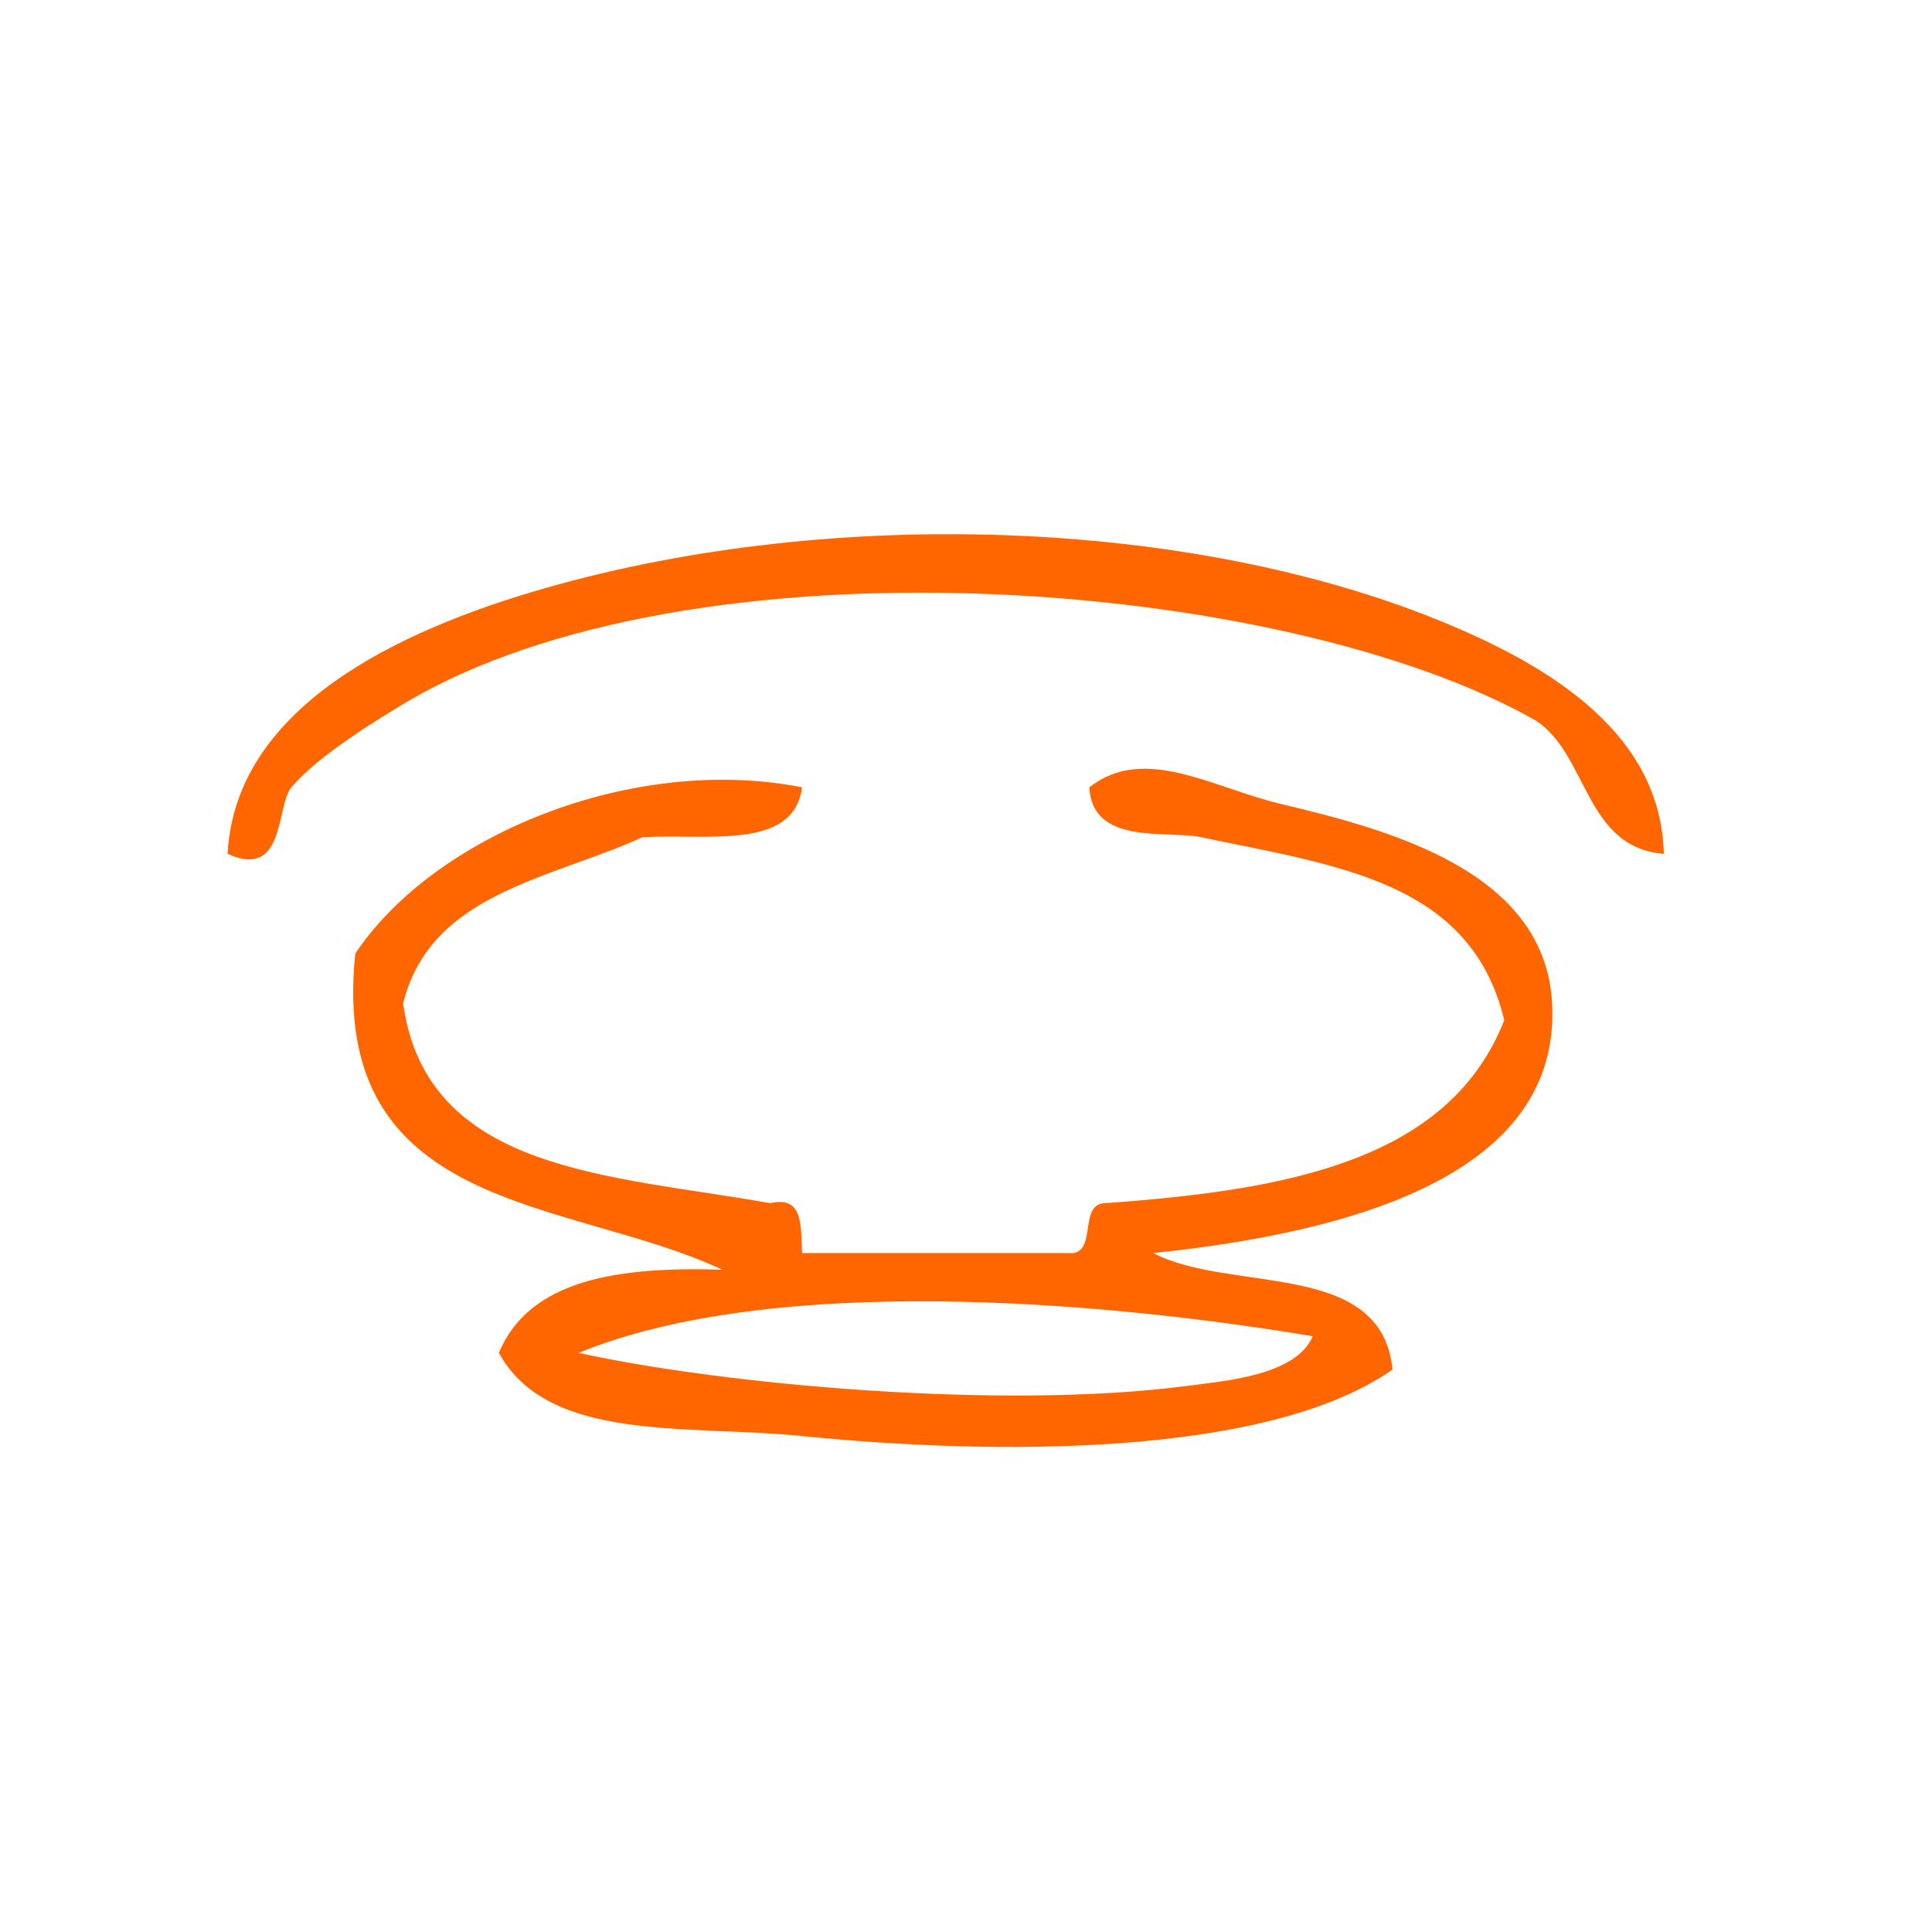
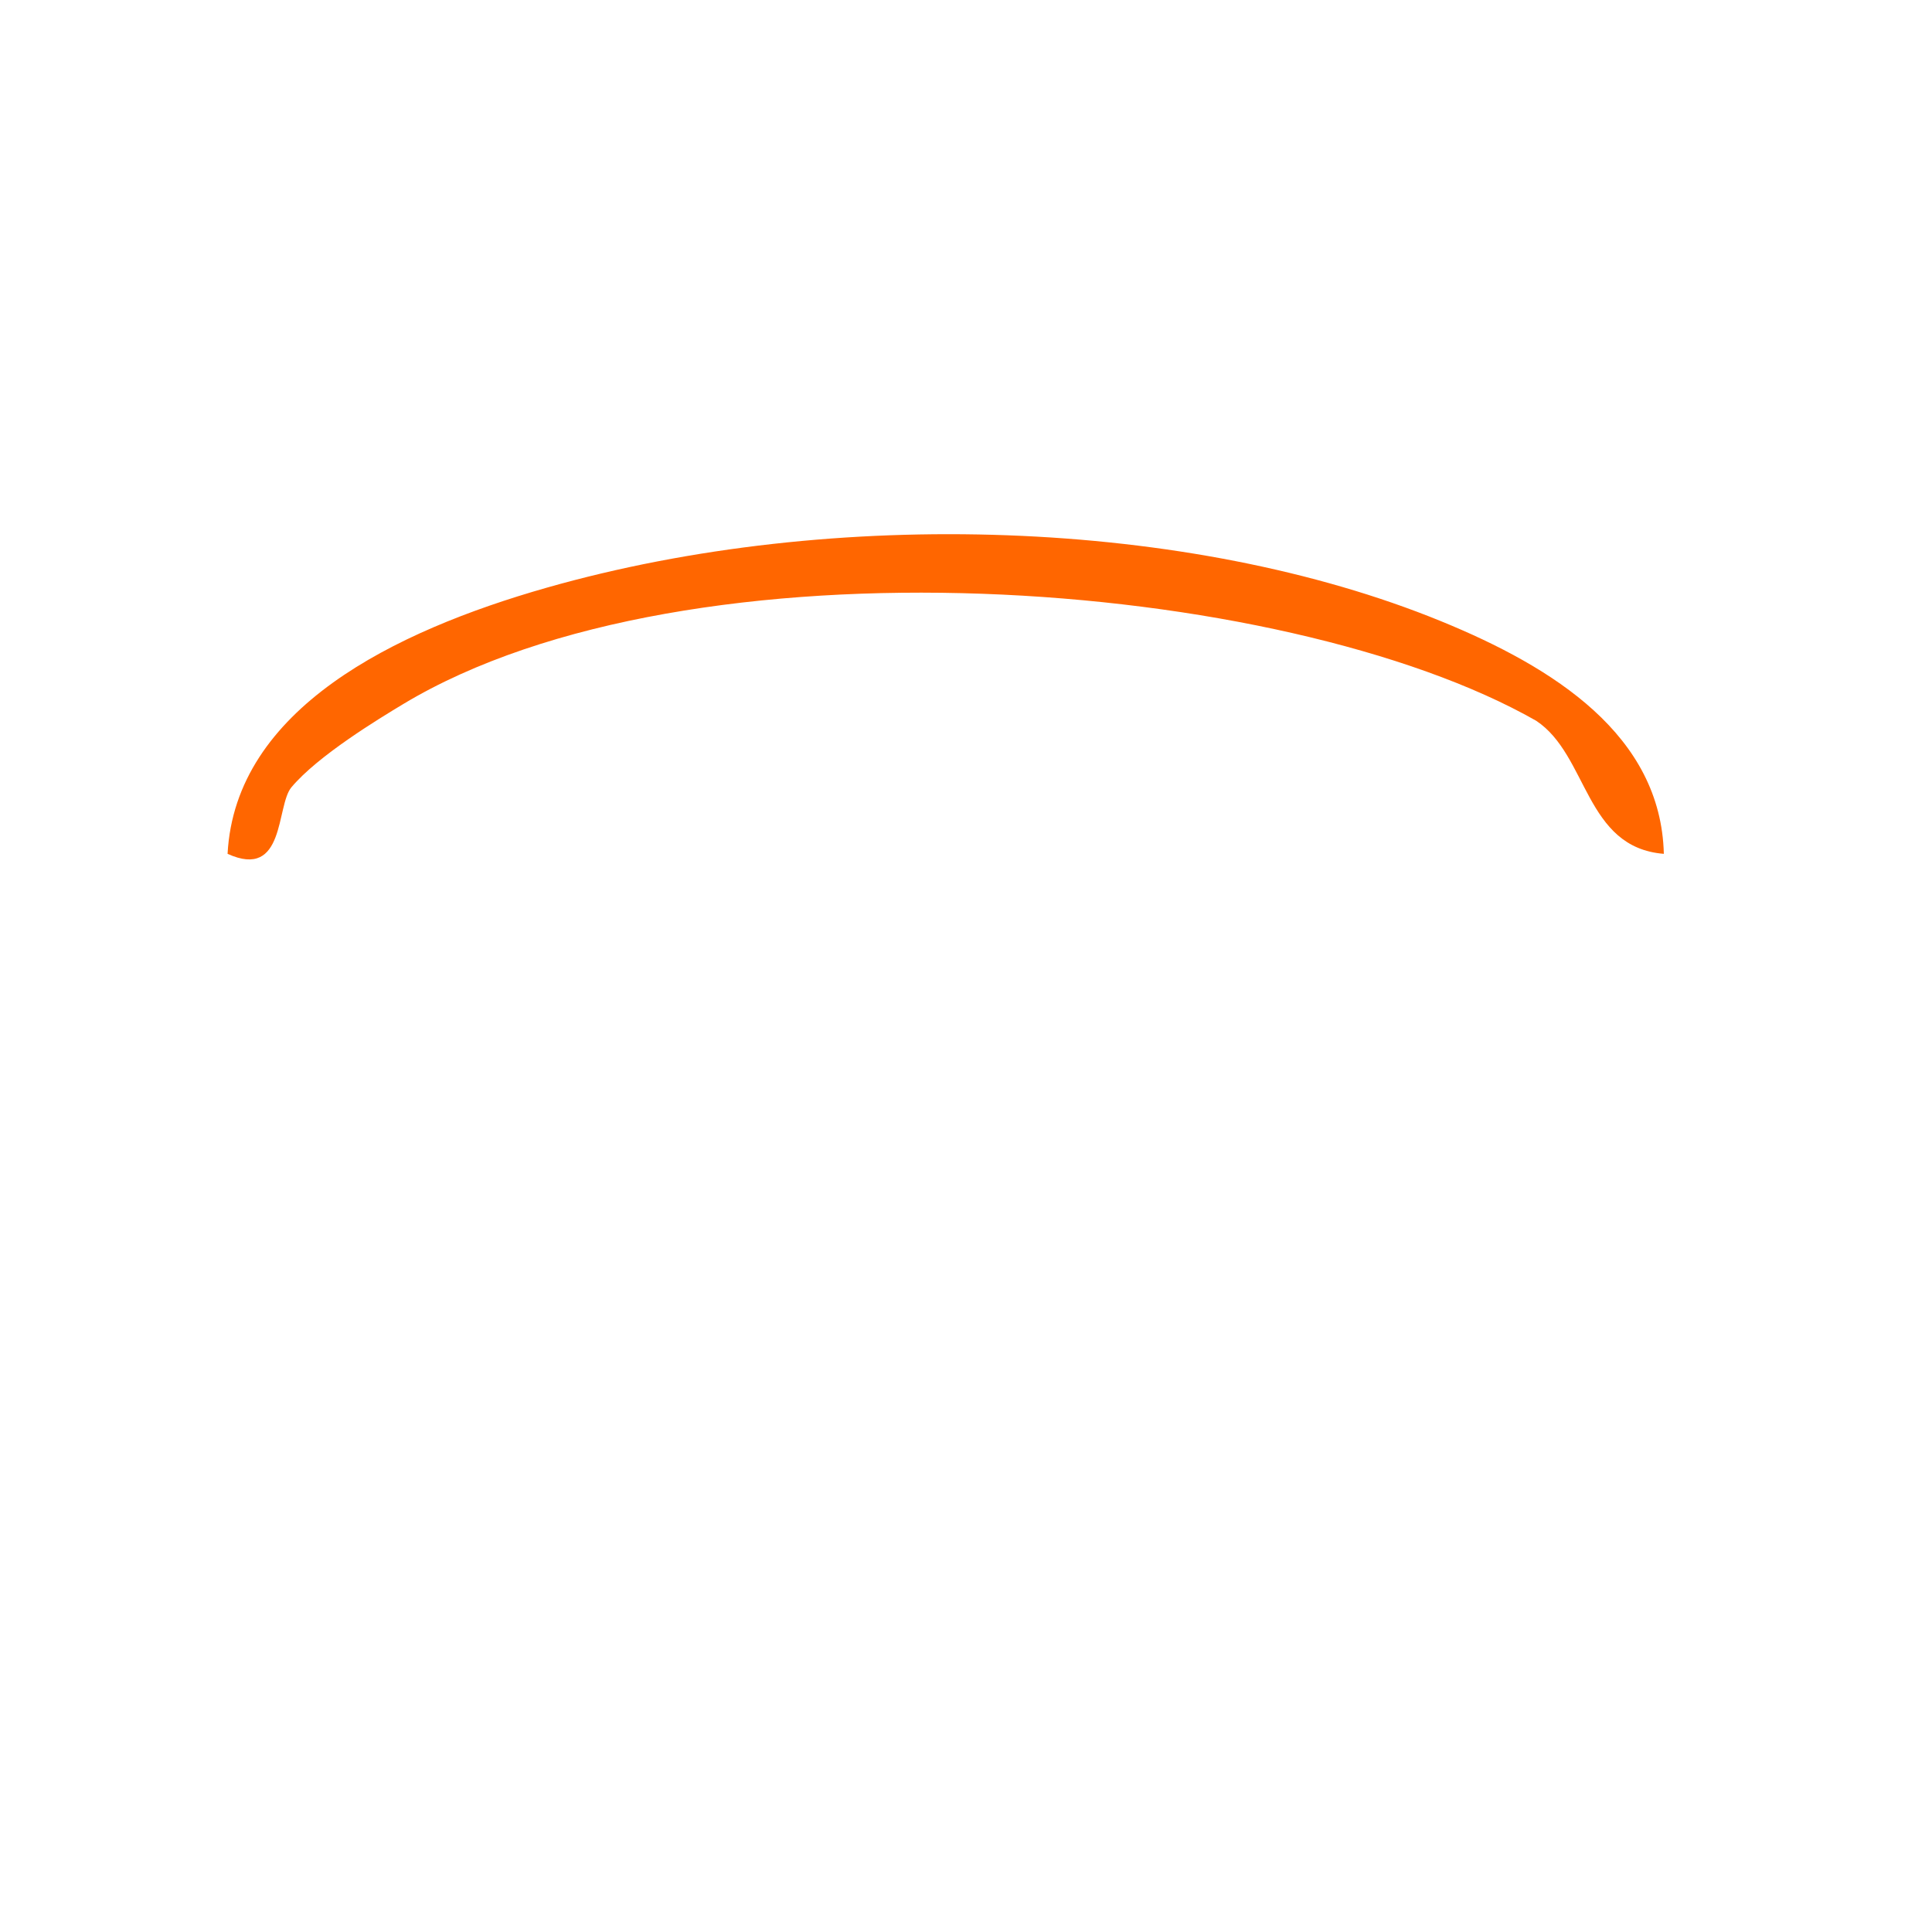
<svg xmlns="http://www.w3.org/2000/svg" xmlns:ns1="http://sodipodi.sourceforge.net/DTD/sodipodi-0.dtd" xmlns:ns2="http://www.inkscape.org/namespaces/inkscape" version="1.1" id="Calque_1" x="0px" y="0px" width="100px" height="100px" viewBox="0 0 100 100" style="enable-background:new 0 0 100 100;" xml:space="preserve" ns1:docname="unideo-03-mollusc.svg" ns2:version="0.92.1 r15371">
  <defs id="defs15" />
  <ns1:namedview pagecolor="#ffffff" bordercolor="#666666" borderopacity="1" objecttolerance="10" gridtolerance="10" guidetolerance="10" ns2:pageopacity="0" ns2:pageshadow="2" ns2:window-width="640" ns2:window-height="480" id="namedview13" showgrid="false" ns2:zoom="2.36" ns2:cx="50" ns2:cy="50" ns2:window-x="781" ns2:window-y="253" ns2:window-maximized="0" ns2:current-layer="Calque_1" />
  <g id="g10" style="fill:#ff6600" transform="matrix(0.826,0,0,0.861,7.65,8.221)">
    <g id="g8" style="fill:#ff6600">
      <g id="g6" style="fill:#ff6600">
-         <path d="m 95,41.781 c -4.956,-0.377 -4.738,-5.929 -8,-8 -15.85,-8.658 -53.041,-11.366 -71.001,-1 -1.542,0.892 -5.339,3.1 -7,5 -0.97,1.11 -0.363,5.585 -4,4 0.487,-8.701 10.417,-13.382 20,-16 18.008,-4.92 40.298,-4.149 56.001,2 7.16,2.804 13.817,6.889 14,14 z" id="path2" style="fill:#ff6600" ns2:connector-curvature="0" />
-         <path d="m 40.999,37.781 c -0.523,3.81 -5.889,2.778 -10,3 -5.801,2.532 -13.3,3.367 -15,10 1.486,10.182 13.042,10.291 23,12 2.134,-0.467 1.905,1.429 2,3 5.667,0 11.333,0 17.001,0 1.439,-0.227 0.349,-2.983 2,-3 11.222,-0.777 21.518,-2.481 25,-11 -2.09,-8.34 -10.398,-9.269 -19,-11 -2.161,-0.435 -6.81,0.518 -7,-3 3.434,-2.602 7.729,0.029 12,1 6.919,1.573 16.579,4.079 17,12 0.545,10.283 -12.485,13.749 -25,15 4.896,2.438 14.314,0.353 15,7 -7.896,5.323 -25.177,5.146 -37.001,4 -7.239,-0.7 -15.894,0.416 -19,-5 1.918,-4.415 7.468,-5.198 14,-5 -9.66,-4.341 -24.677,-3.323 -23,-19 4.92,-7.086 17.314,-12.011 28,-10 z m -14,34 c 9.034,1.909 26.48,3.431 38.001,2 2.606,-0.323 6.951,-0.651 8,-3 -13.604,-2.183 -33.95,-3.737 -46.001,1 z" id="path4" style="fill:#ff6600" ns2:connector-curvature="0" />
+         <path d="m 95,41.781 c -4.956,-0.377 -4.738,-5.929 -8,-8 -15.85,-8.658 -53.041,-11.366 -71.001,-1 -1.542,0.892 -5.339,3.1 -7,5 -0.97,1.11 -0.363,5.585 -4,4 0.487,-8.701 10.417,-13.382 20,-16 18.008,-4.92 40.298,-4.149 56.001,2 7.16,2.804 13.817,6.889 14,14 " id="path2" style="fill:#ff6600" ns2:connector-curvature="0" />
      </g>
    </g>
  </g>
</svg>